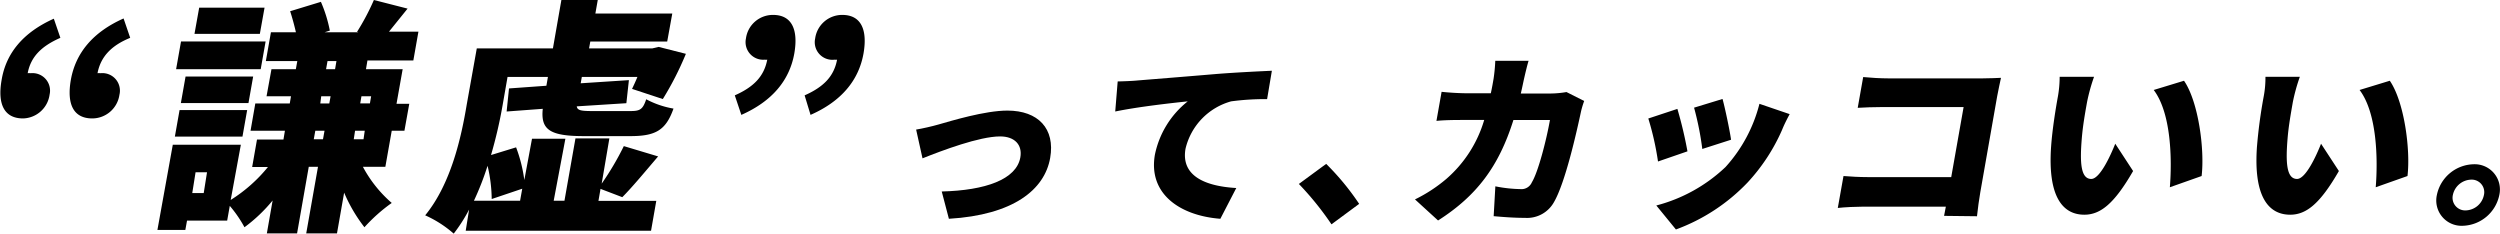
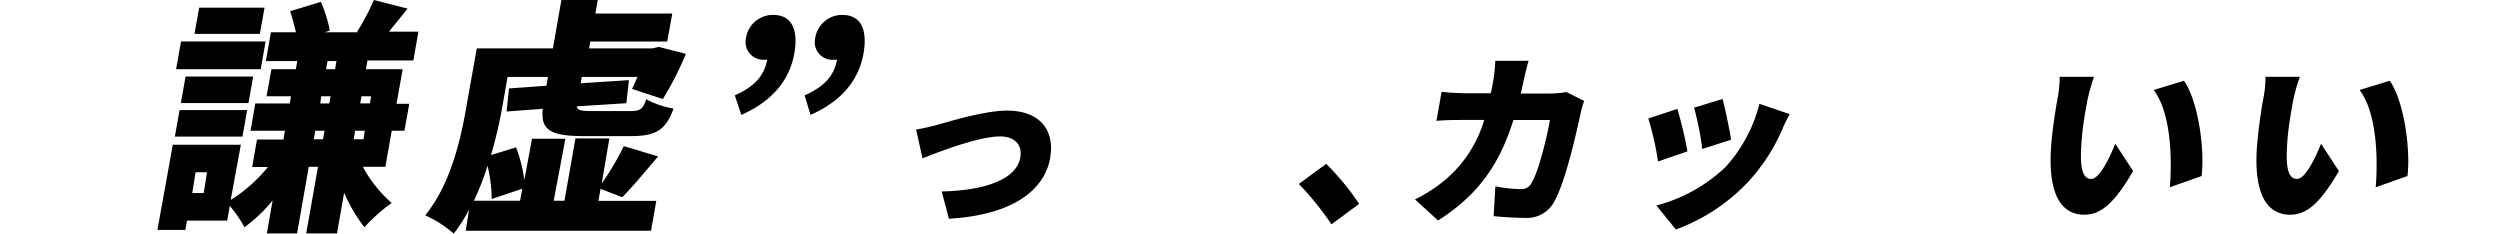
<svg xmlns="http://www.w3.org/2000/svg" viewBox="0 0 325.09 30.38">
-   <path d="m7.85 4.92c-2.46 1.08-3.85 2.46-4.25 4.6a1.71 1.71 0 0 1 .39 0 2.28 2.28 0 0 1 2.46 2.78 3.58 3.58 0 0 1 -3.45 3.1c-2.43 0-3.35-1.82-2.79-5 .57-3.47 2.79-6.18 6.79-7.97zm9.08 0c-2.46 1-3.84 2.46-4.25 4.6a1.71 1.71 0 0 1 .39 0 2.28 2.28 0 0 1 2.46 2.81 3.58 3.58 0 0 1 -3.53 3.07c-2.43 0-3.34-1.82-2.79-5 .62-3.52 2.88-6.23 6.86-8z" />
  <path d="m50.11 21.69h-2.92a16.44 16.44 0 0 0 3.75 4.7 21.6 21.6 0 0 0 -3.55 3.16 20.08 20.08 0 0 1 -2.64-4.5l-.93 5.3h-4l1.53-8.66h-1.2l-1.52 8.66h-3.93l.75-4.28a20.12 20.12 0 0 1 -3.66 3.48 15.89 15.89 0 0 0 -1.91-2.78l-.34 1.92h-5.22l-.22 1.21h-3.63l2-11.08h8.85l-1.32 7.18a19.66 19.66 0 0 0 4.84-4.28h-2.05l.63-3.58h3.44l.19-1.14h-4.47l.62-3.55h4.48l.16-.93h-3.18l.64-3.52h3.17l.19-1.06h-4.09l.66-3.74h3.25c-.2-.89-.48-1.91-.75-2.74l4-1.22a17.88 17.88 0 0 1 1.16 3.74l-.69.22h4.42l-.19-.06a30.88 30.88 0 0 0 2.19-4.14l4.38 1.12-2.42 3h3.83l-.66 3.74h-5.97l-.19 1.14h4.77l-.8 4.5h1.66l-.63 3.5h-1.65zm-26.76-7.38h8.79l-.61 3.45h-8.79zm10.55-5.31h-11l.64-3.61h11zm-1.59 4.4h-8.79l.61-3.45h8.79zm-5.39 9h-1.49l-.43 2.71h1.49zm6.87-18h-8.5l.61-3.4h8.5zm8.21 13.71.2-1.11h-1.2l-.2 1.11zm-.35-4.66h1.17l.17-.93h-1.22zm.75-4.45h1.17l.18-1.06h-1.16zm3.77 8-.17 1.11h1.27l.16-1.11zm.83-4.48-.16.93h1.26l.16-.93z" />
  <path d="m71.05 11.15.2-1.15h-5.25l-.62 3.55a59.61 59.61 0 0 1 -1.53 6.61l3.26-1a18.92 18.92 0 0 1 1.07 4.25l1-5.37h4.34l-1.52 8.06h1.4l1.43-8.1h4.41l-1 5.88a37 37 0 0 0 2.88-4.88l4.46 1.34c-1.67 1.95-3.36 4-4.66 5.3l-2.83-1.08-.27 1.56h7.52l-.68 3.88h-24.1l.44-2.75a20.64 20.64 0 0 1 -2 3.13 14.61 14.61 0 0 0 -3.71-2.38c3.39-4.14 4.71-10.24 5.41-14.45l1.3-7.26h9.9l1.1-6.29h4.73l-.31 1.76h10l-.66 3.64h-10l-.16.89h8.24l.81-.19 3.54.9a40.15 40.15 0 0 1 -3 5.88l-4-1.32c.21-.44.47-1 .7-1.56h-7.23l-.15.83 6.27-.41-.33 3-6.45.41c.07.51.54.61 1.93.61h5.1c1.23 0 1.57-.25 2-1.53a11.7 11.7 0 0 0 3.55 1.21c-1 2.84-2.35 3.58-5.62 3.58h-6c-4.42 0-5.67-.8-5.38-3.55l-4.7.35.31-3zm-7.11 14.73a19.38 19.38 0 0 0 -.54-4.32 36.86 36.86 0 0 1 -1.77 4.54h6l.28-1.56z" />
  <path d="m95.55 12.4c2.46-1.09 3.8-2.46 4.22-4.64a1.23 1.23 0 0 1 -.33 0 2.29 2.29 0 0 1 -2.44-2.76 3.53 3.53 0 0 1 3.53-3.06c2.37 0 3.31 1.82 2.76 5-.62 3.51-2.89 6.23-6.89 8zm9.08 0c2.46-1.09 3.81-2.46 4.22-4.64a1.23 1.23 0 0 1 -.33 0 2.29 2.29 0 0 1 -2.52-2.76 3.54 3.54 0 0 1 3.53-3.06c2.37 0 3.31 1.82 2.76 5-.62 3.51-2.88 6.23-6.89 8z" />
  <path d="m122 16.2c1.69-.48 6.07-1.82 9-1.82 4 0 6.23 2.35 5.56 6.16-.72 4.12-4.78 7.41-13.17 7.91l-.93-3.55c5.67-.14 9.71-1.56 10.22-4.43.29-1.63-.73-2.73-2.63-2.73-2.7 0-7.56 1.84-10.09 2.85l-.83-3.74c.75-.12 2.12-.43 2.87-.65z" />
-   <path d="m147.84 10.47c2.3-.19 6-.48 10.47-.86 2.45-.19 5.32-.33 7.08-.41l-.62 3.69a33.2 33.2 0 0 0 -4.68.29 8.39 8.39 0 0 0 -5.93 6.16c-.61 3.5 2.48 4.87 6.6 5.11l-2.07 4c-5.31-.41-9.4-3.28-8.51-8.34a11.88 11.88 0 0 1 4.27-6.93c-2.11.22-6.43.7-9.43 1.32l.32-3.91c.98-.02 2.03-.07 2.5-.12z" />
  <path d="m173.14 29.17a39.25 39.25 0 0 0 -4.24-5.25l3.55-2.61a33.36 33.36 0 0 1 4.29 5.2z" />
  <path d="m206 13.13a12.05 12.05 0 0 0 -.4 1.32c-.59 2.76-2.06 9.3-3.52 11.82a4 4 0 0 1 -3.77 2.06c-1.51 0-2.95-.12-4.08-.22l.22-3.88a18 18 0 0 0 3.25.36 1.47 1.47 0 0 0 1.5-.89c.81-1.31 1.89-5.48 2.35-8.1h-4.75c-1.9 6.07-4.8 9.88-9.8 13.07l-3-2.74a19.46 19.46 0 0 0 4.07-2.66 16.17 16.17 0 0 0 4.93-7.67h-2.75c-.76 0-2.32 0-3.46.12l.67-3.78c1.1.12 2.47.19 3.4.19h3c.14-.63.25-1.25.36-1.9a21.47 21.47 0 0 0 .22-2.32h4.33c-.18.57-.44 1.68-.57 2.25s-.28 1.34-.44 2h3.89a12.71 12.71 0 0 0 2.05-.19z" />
  <path d="m219.43 19.68-3.83 1.32a37 37 0 0 0 -1.26-5.59l3.78-1.25a52.67 52.67 0 0 1 1.31 5.52zm13.29-4.84c-.5.93-.77 1.51-1 2.08a24.48 24.48 0 0 1 -4.47 6.81 24.57 24.57 0 0 1 -9.32 6.11l-2.55-3.12a20.58 20.58 0 0 0 9-5 19.24 19.24 0 0 0 4.41-8.22zm-7.62 3.33-3.74 1.2a38.9 38.9 0 0 0 -1.07-5.37l3.7-1.13c.3 1.05.95 4.13 1.11 5.3z" />
-   <path d="m252.8 28.07.23-1.2h-10.68c-.92 0-2.47.07-3.37.17l.74-4.15c.93.07 2 .14 3.18.14h10.83l1.61-9.11h-10.54c-1.09 0-2.46.05-3.23.1l.71-4c1 .1 2.31.17 3.19.17h12.41c.78 0 1.95-.05 2.32-.07-.12.58-.36 1.63-.5 2.42l-2.19 12.46c-.14.82-.34 2.18-.43 3.12z" />
  <path d="m271.39 13.28c-.28 1.56-.55 3.11-.68 4.7-.26 3.11-.16 5.29 1.23 5.29 1.12 0 2.49-3 3.12-4.58l2.32 3.55c-2.42 4.2-4.22 5.68-6.34 5.68-2.84 0-4.78-2.39-4.32-8.89.16-2.25.61-5 .88-6.47a14.8 14.8 0 0 0 .23-2.57h4.47a23.94 23.94 0 0 0 -.91 3.29zm14.9 9.61-4.13 1.46c.29-3.57.19-9.63-2.1-12.65l3.94-1.2c1.88 2.73 2.7 8.96 2.29 12.39z" />
  <path d="m298.15 13.28c-.27 1.56-.55 3.11-.68 4.7-.26 3.11-.16 5.29 1.23 5.29 1.12 0 2.5-3 3.12-4.58l2.32 3.55c-2.42 4.2-4.21 5.68-6.33 5.68-2.85 0-4.79-2.39-4.32-8.89a64.9 64.9 0 0 1 .87-6.47 13.07 13.07 0 0 0 .23-2.57h4.47a23.94 23.94 0 0 0 -.91 3.29zm14.91 9.61-4.13 1.46c.29-3.57.19-9.63-2.1-12.65l3.93-1.2c1.88 2.73 2.71 8.96 2.3 12.39z" />
-   <path d="m325 25.36a5 5 0 0 1 -4.77 4 3.29 3.29 0 0 1 -3.35-4 5 5 0 0 1 4.77-4 3.28 3.28 0 0 1 3.35 4zm-2 0a1.63 1.63 0 0 0 -1.67-2 2.5 2.5 0 0 0 -2.37 2 1.64 1.64 0 0 0 1.67 2 2.49 2.49 0 0 0 2.37-2z" />
</svg>